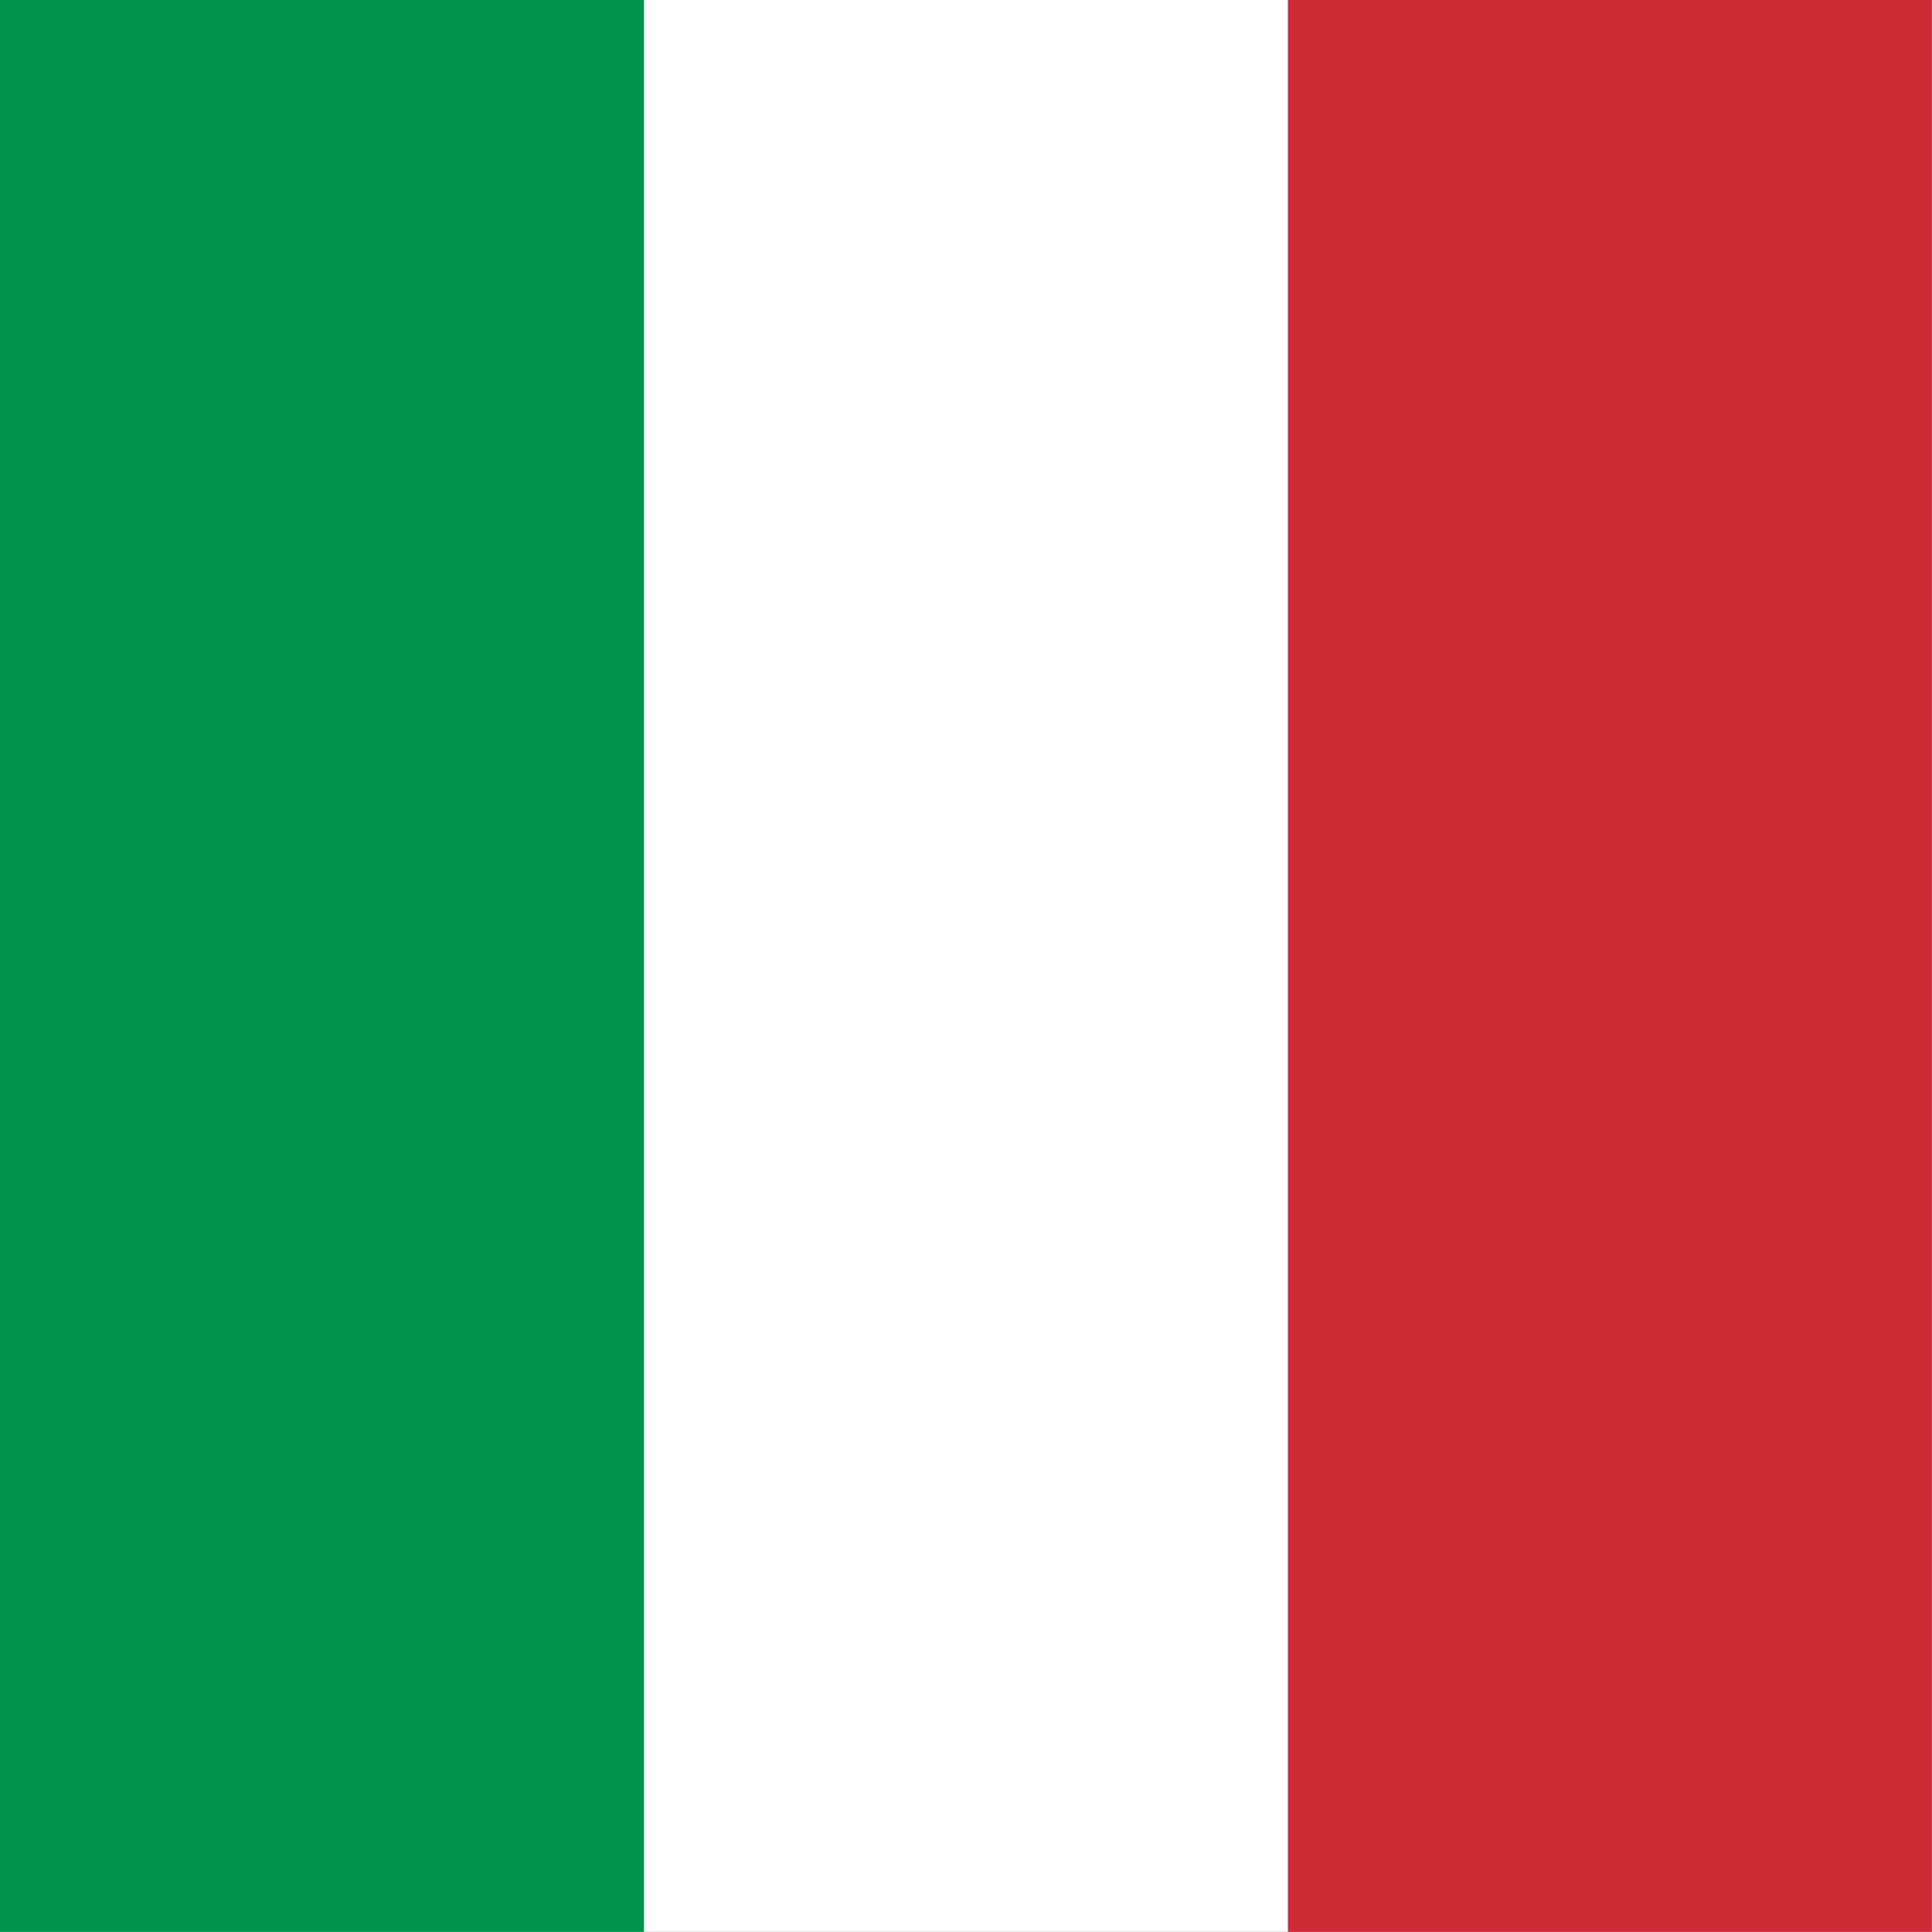
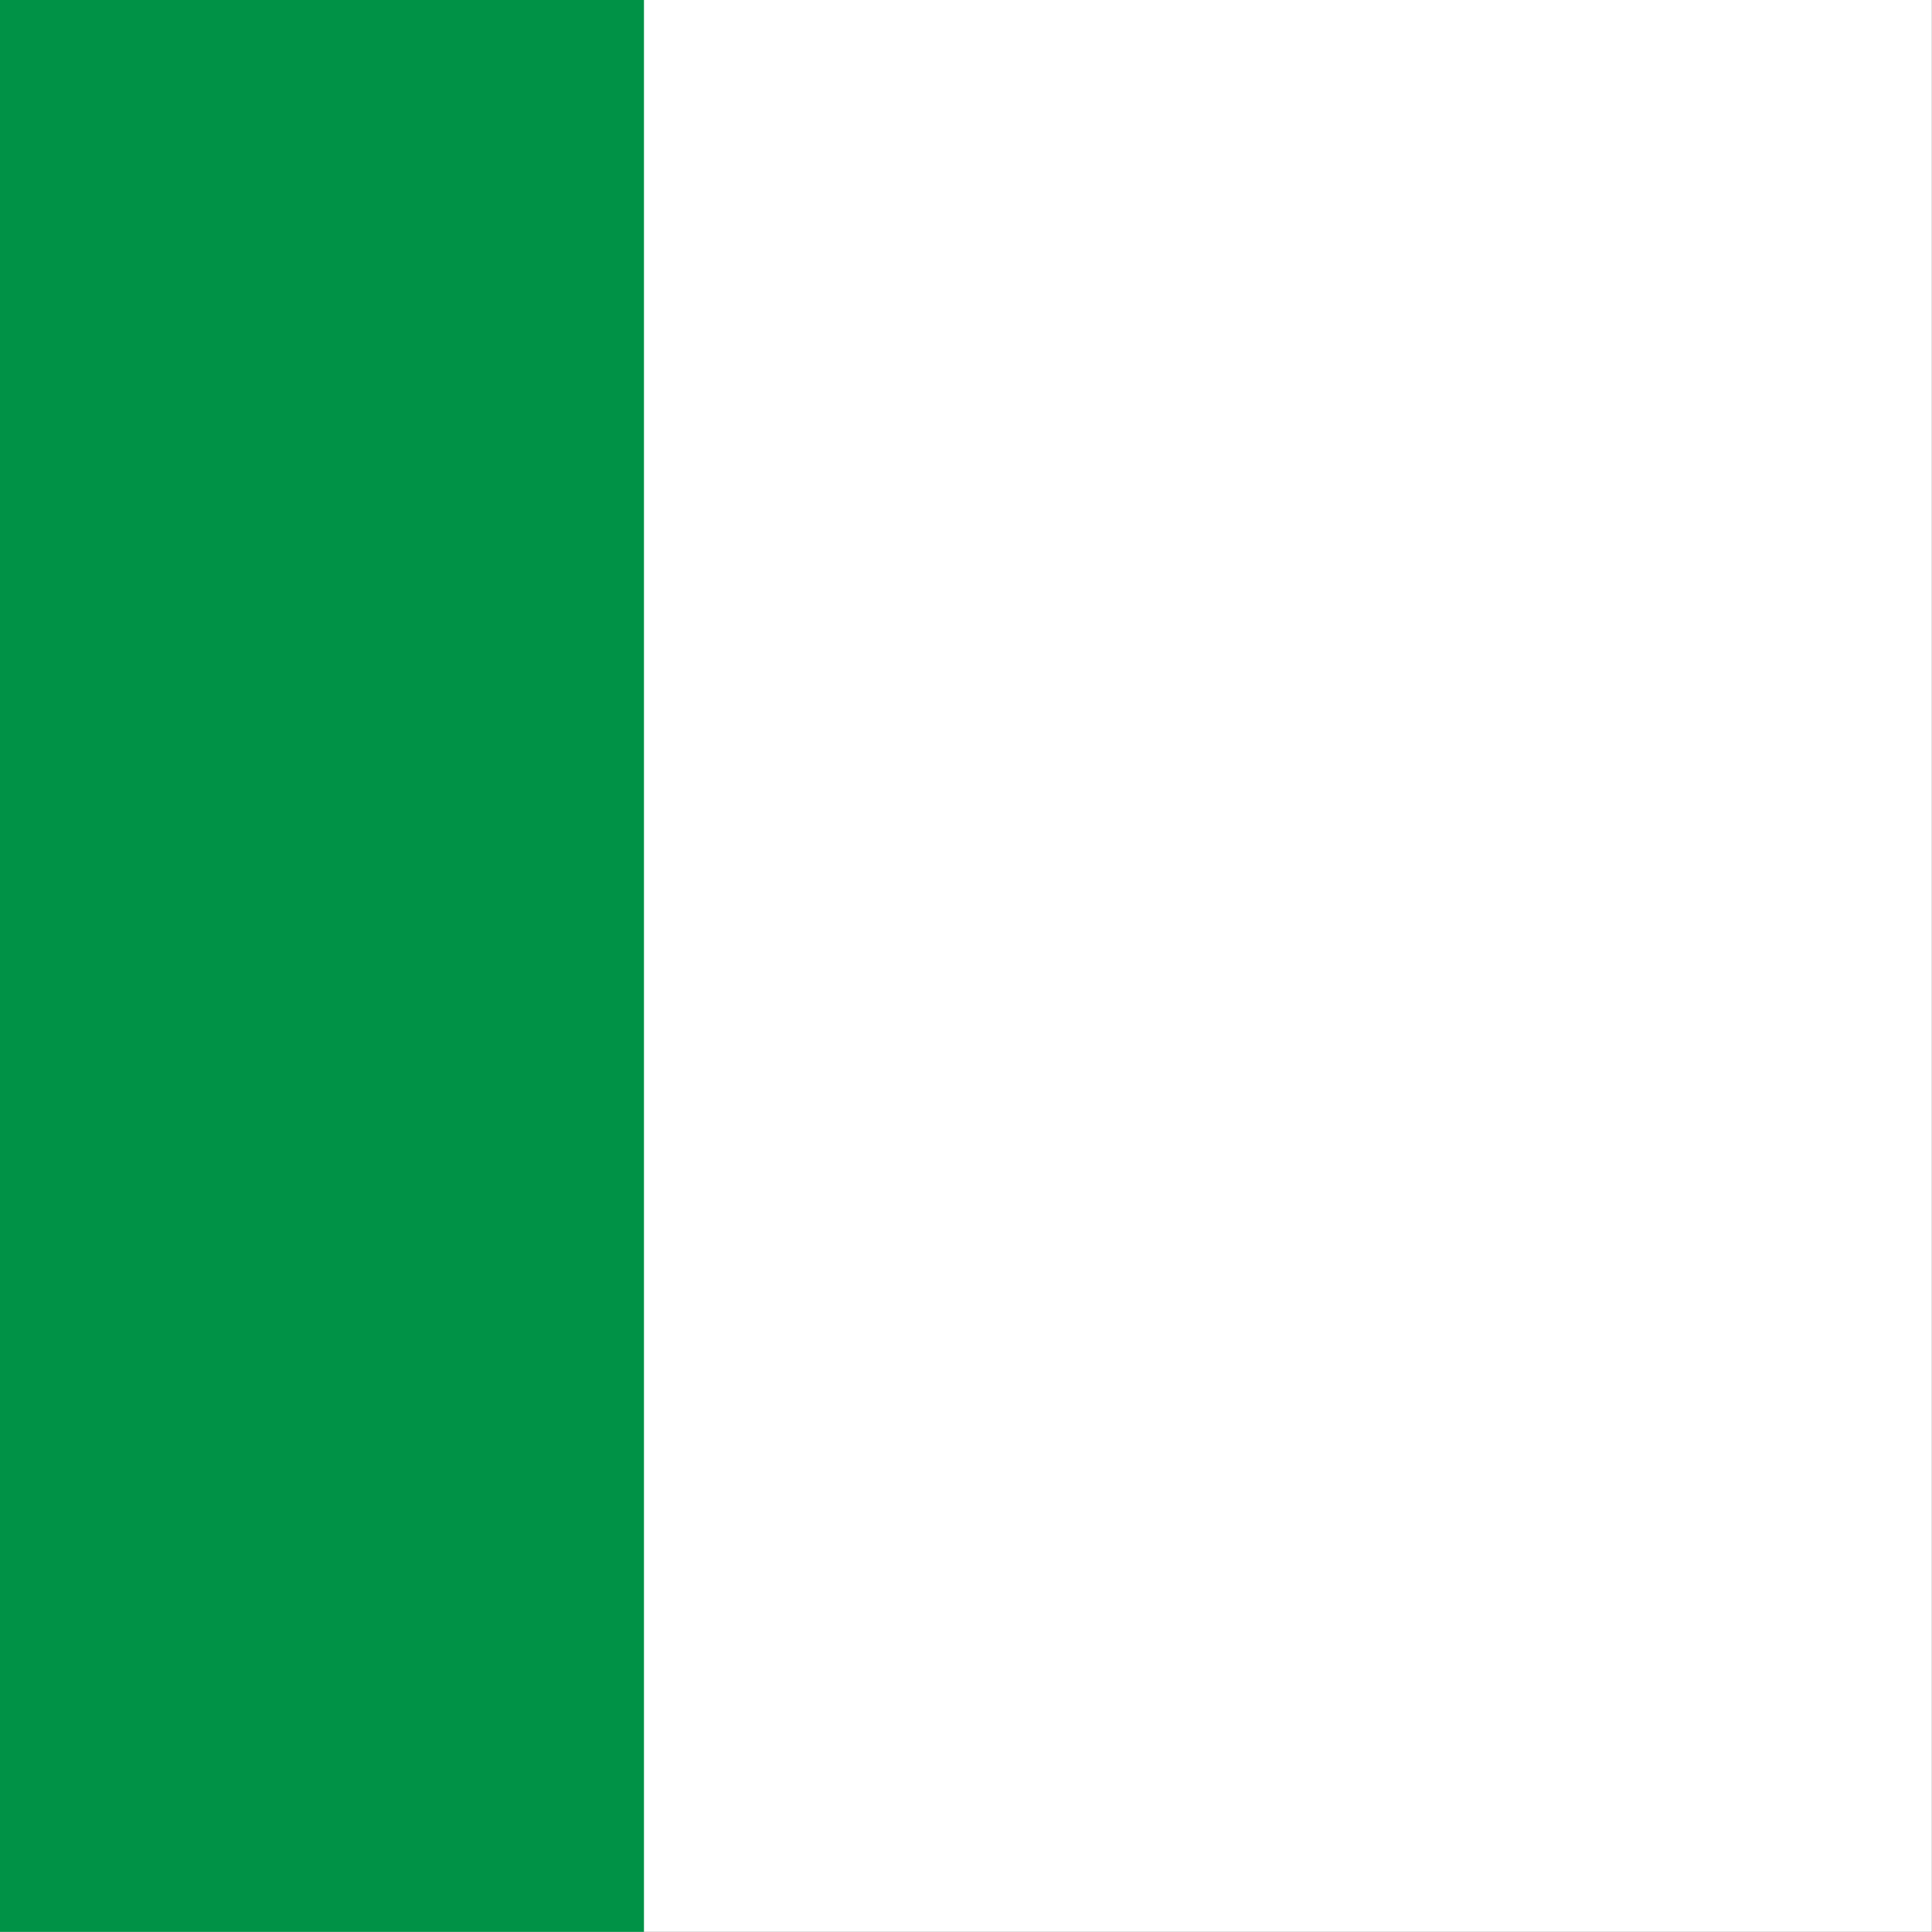
<svg xmlns="http://www.w3.org/2000/svg" width="15.901" height="15.901">
  <rect width="100%" height="100%" fill="#333333" stroke="none" />
  <path data-name="Path 3033" d="M0 0h15.9v15.9H0Z" fill="#fff" fill-rule="evenodd" />
  <path data-name="Path 3034" d="M0 0h5.3v15.9H0Z" fill="#009246" fill-rule="evenodd" />
-   <path data-name="Path 3035" d="M10.6 0h5.3v15.9h-5.3Z" fill="#ce2b37" fill-rule="evenodd" />
</svg>